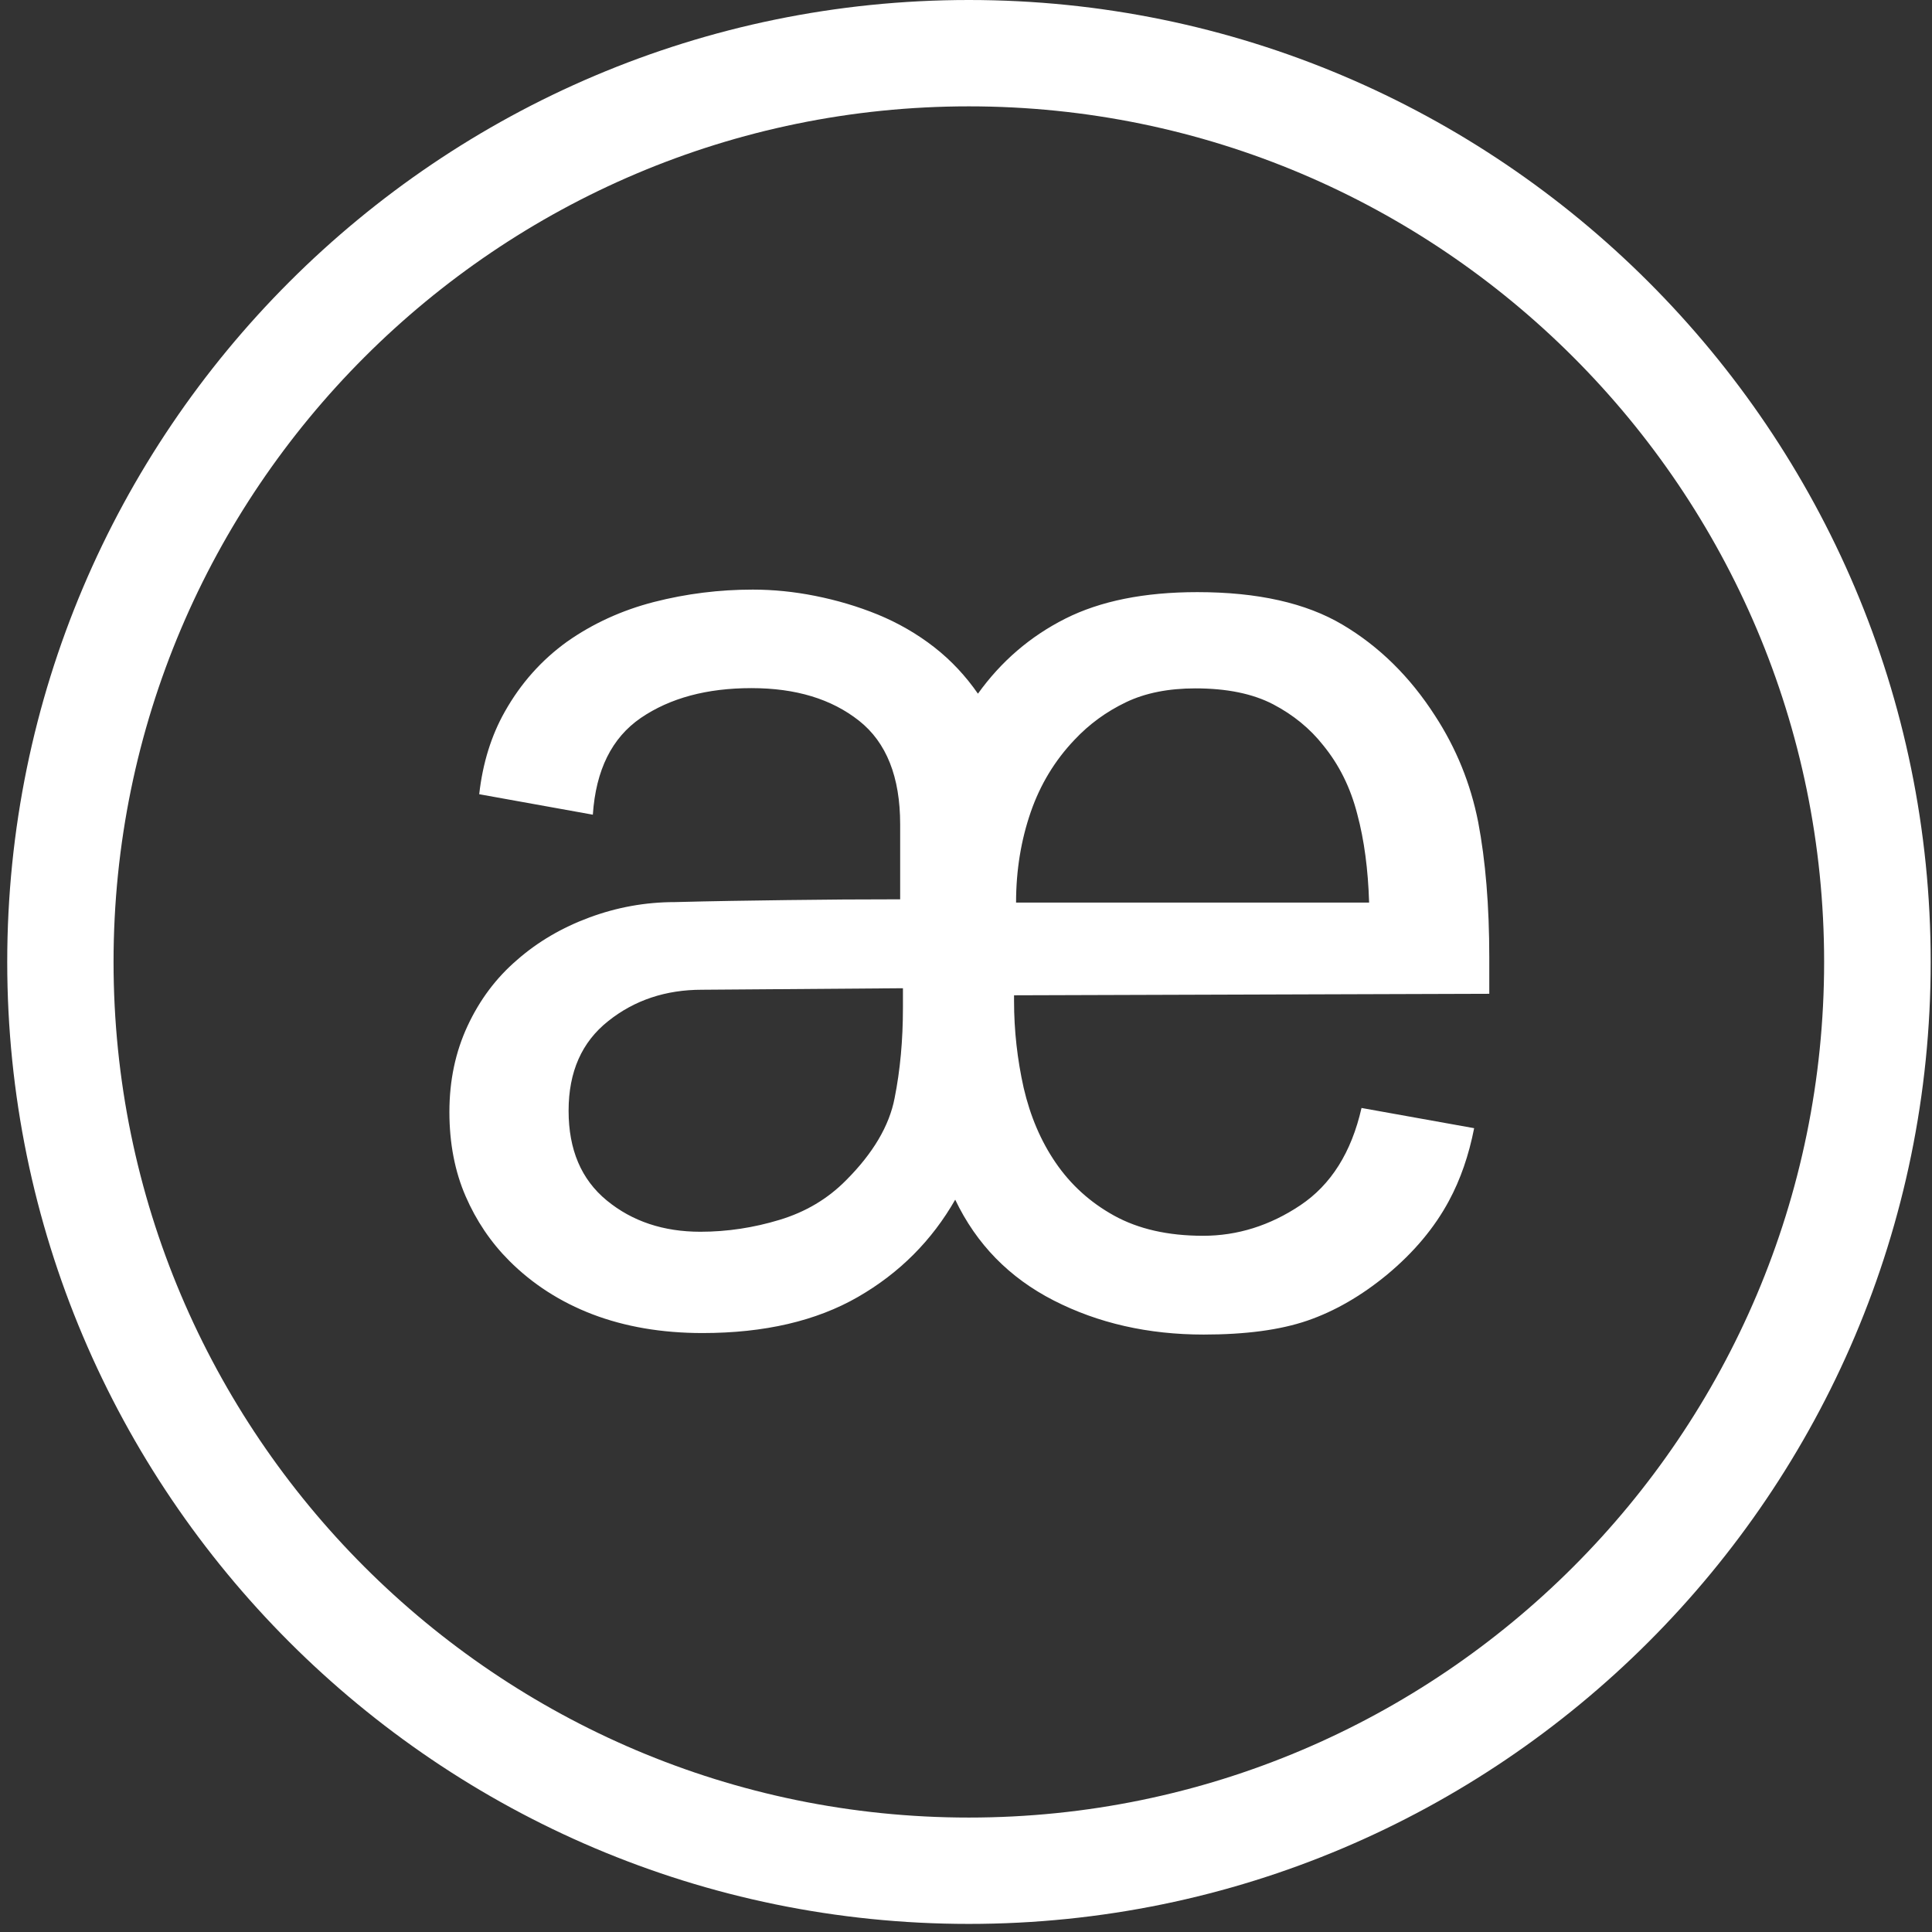
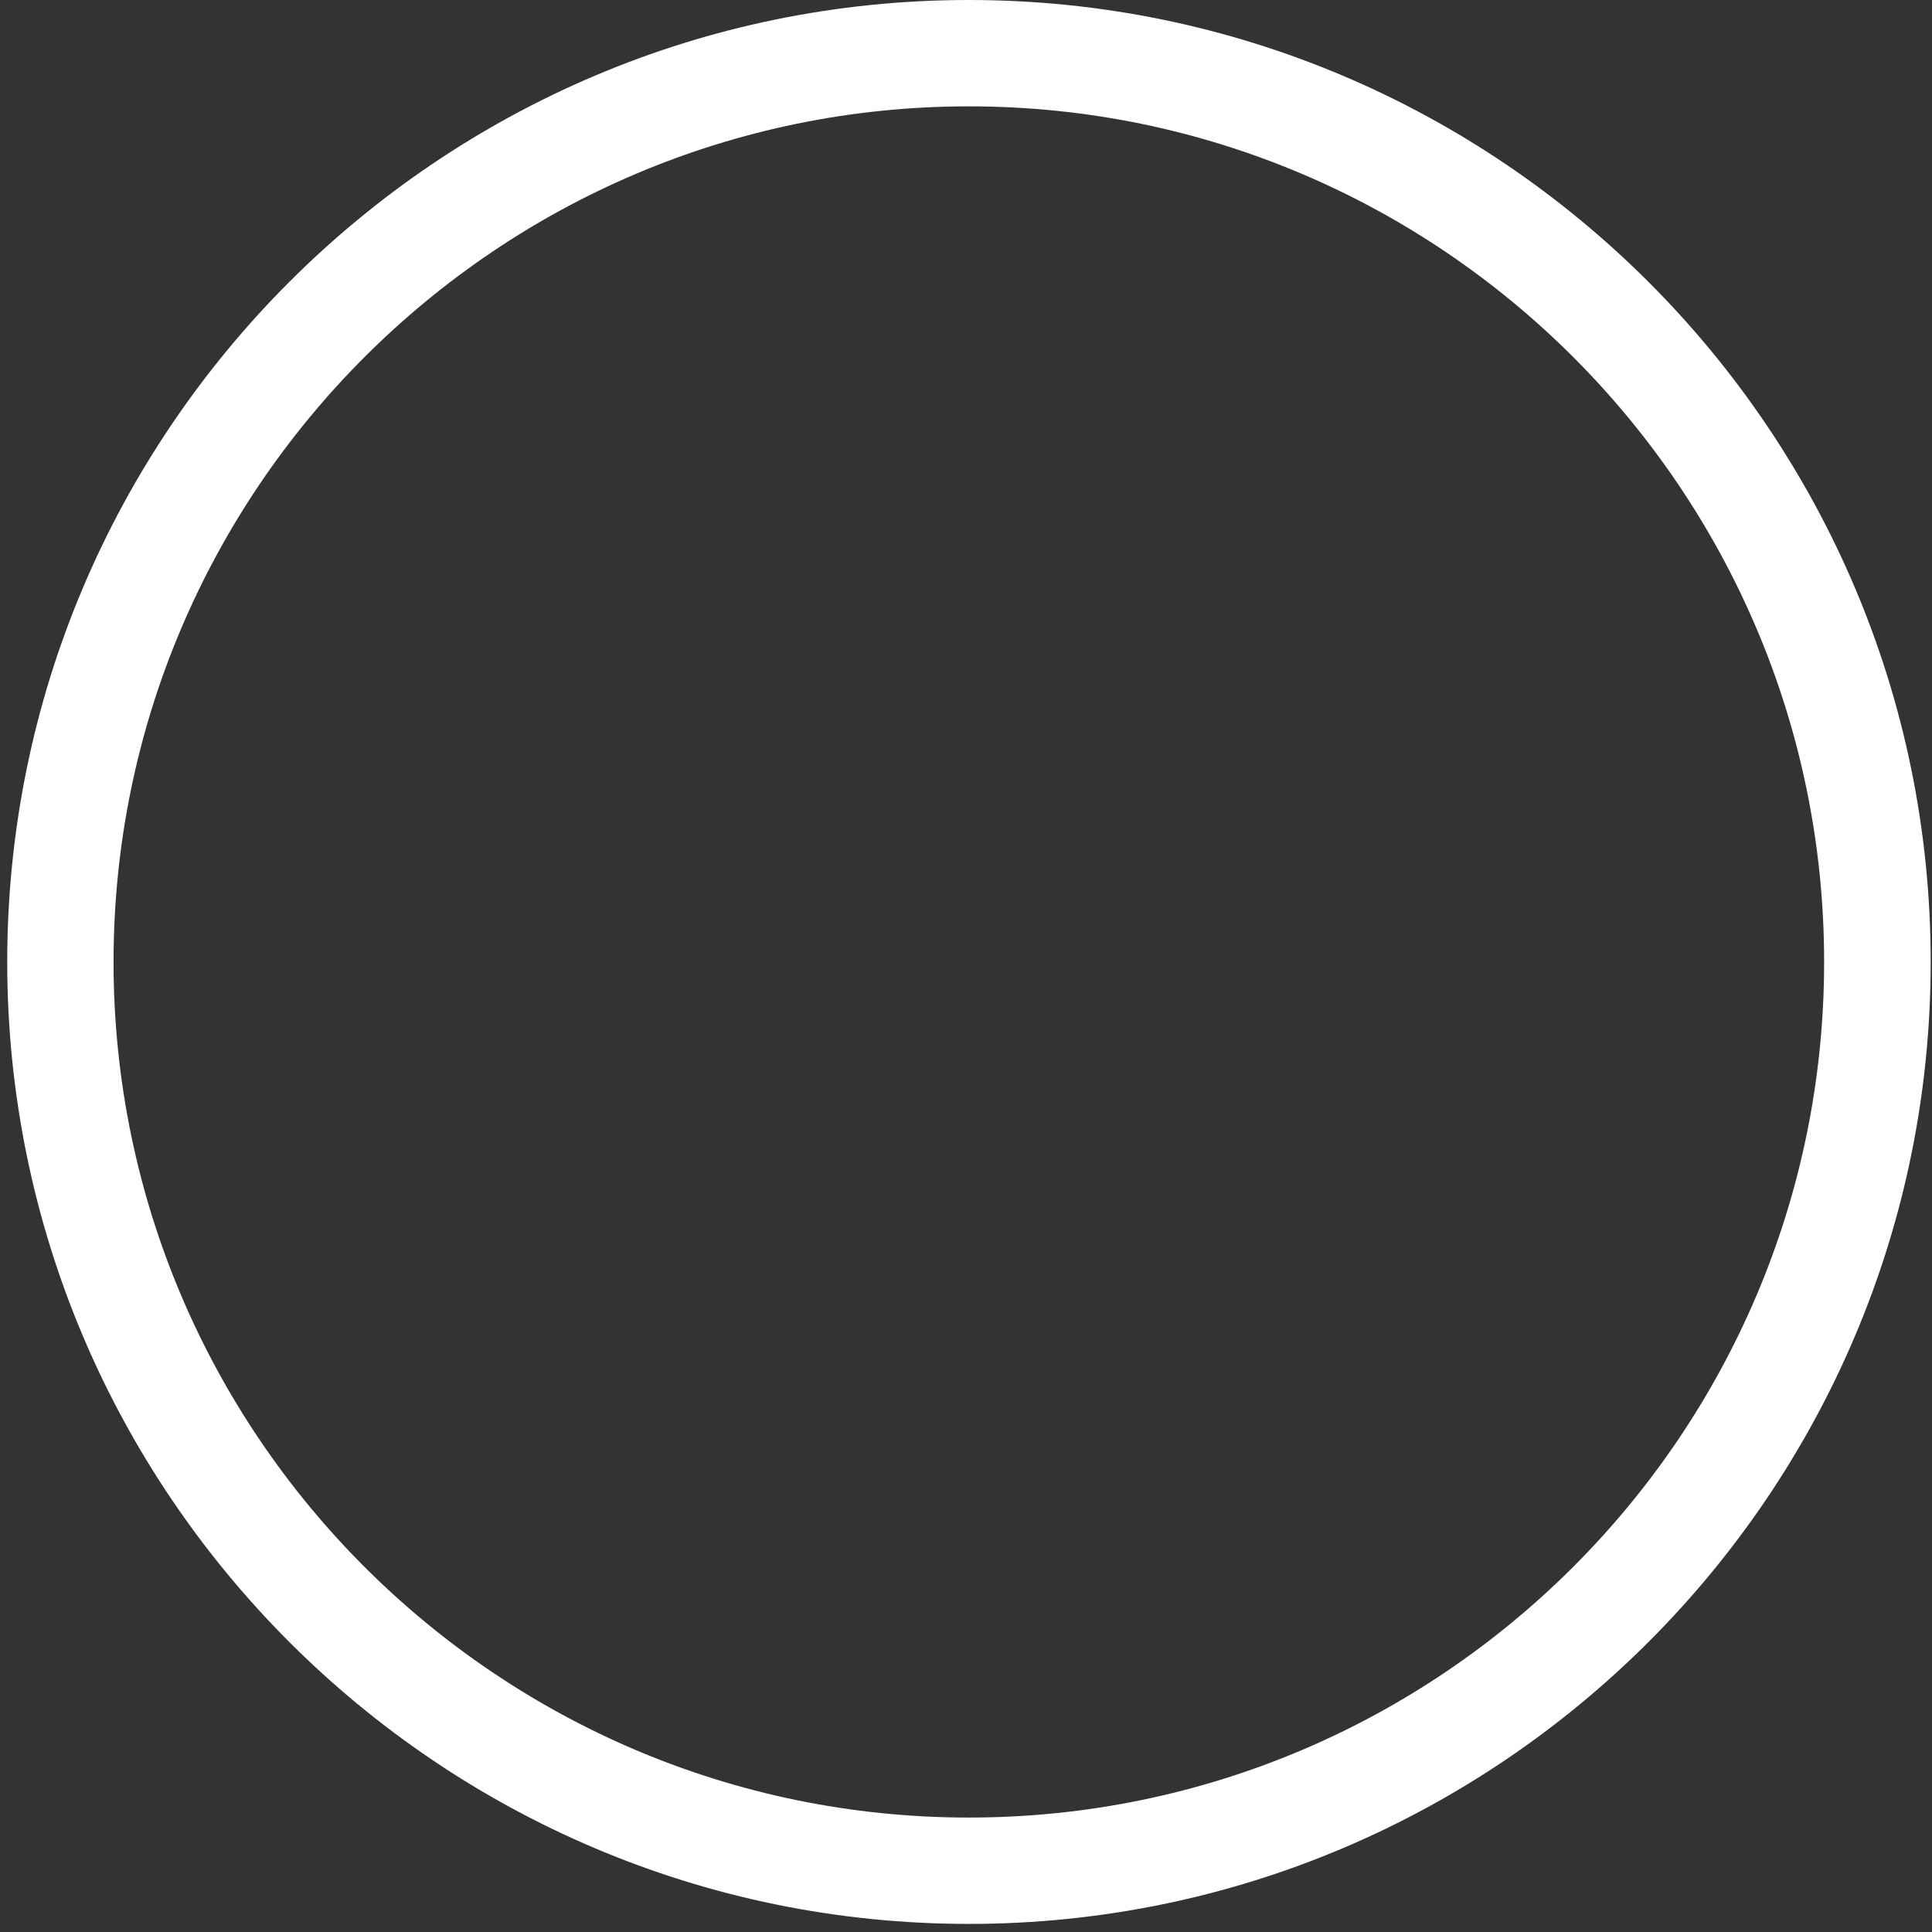
<svg xmlns="http://www.w3.org/2000/svg" width="128" height="128" viewBox="0 0 128 128" fill="white">
  <rect x="0" y="0" width="128" height="128" fill="#333333" stroke="none" />
-   <path d="M97.666 74.745C97.314 76.536 96.762 78.142 95.993 79.565C95.039 81.339 93.684 82.962 91.894 84.452C90.187 85.858 88.414 86.879 86.607 87.498C84.8 88.117 82.508 88.418 79.748 88.418C76.067 88.418 72.754 87.665 69.81 86.159C66.865 84.653 64.69 82.427 63.285 79.481C61.746 82.176 59.604 84.335 56.844 85.925C54.084 87.515 50.654 88.318 46.538 88.318C43.844 88.318 41.419 87.9 39.261 87.079C37.119 86.259 35.279 85.071 33.74 83.531C32.518 82.31 31.548 80.87 30.845 79.247C30.142 77.623 29.774 75.766 29.774 73.674C29.774 71.582 30.176 69.69 30.979 67.966C31.782 66.243 32.87 64.787 34.258 63.598C35.63 62.393 37.236 61.456 39.043 60.787C40.85 60.117 42.74 59.766 44.715 59.766C47.224 59.699 49.717 59.665 52.176 59.632C54.636 59.598 57.128 59.582 59.638 59.582V54.611C59.638 51.481 58.734 49.188 56.911 47.749C55.087 46.31 52.728 45.59 49.784 45.59C46.839 45.59 44.397 46.243 42.456 47.565C40.532 48.887 39.478 51.013 39.277 53.975L31.749 52.619C31.983 50.544 32.552 48.736 33.438 47.163C34.509 45.255 35.898 43.715 37.571 42.511C39.261 41.322 41.184 40.435 43.326 39.883C45.484 39.331 47.659 39.063 49.867 39.063C51.222 39.063 52.594 39.197 54.017 39.481C55.439 39.766 56.81 40.167 58.166 40.72C59.504 41.272 60.759 41.992 61.896 42.879C63.034 43.766 63.988 44.803 64.791 45.958C66.33 43.816 68.254 42.159 70.579 40.987C72.905 39.816 75.816 39.23 79.329 39.23C83.328 39.23 86.523 39.95 88.949 41.389C91.375 42.828 93.416 44.837 95.072 47.414C96.478 49.573 97.431 51.916 97.933 54.46C98.418 57.004 98.669 60 98.669 63.448V65.841L67.183 65.941V66.31C67.183 68.284 67.401 70.192 67.819 72.067C68.254 73.941 68.957 75.598 69.944 77.038C70.931 78.477 72.202 79.648 73.808 80.536C75.414 81.423 77.372 81.874 79.714 81.874C81.973 81.874 84.131 81.205 86.155 79.849C88.18 78.494 89.535 76.352 90.204 73.406L97.666 74.745ZM46.505 65.573C44.112 65.573 42.038 66.259 40.298 67.648C38.541 69.038 37.671 71.013 37.671 73.59C37.671 76.167 38.508 78.142 40.197 79.531C41.887 80.921 43.962 81.607 46.404 81.607C48.178 81.607 49.934 81.339 51.641 80.82C53.364 80.301 54.836 79.431 56.058 78.192C57.831 76.418 58.918 74.594 59.27 72.753C59.638 70.912 59.822 68.921 59.822 66.761V65.473L46.505 65.573ZM90.706 59.766C90.639 57.623 90.388 55.665 89.919 53.925C89.468 52.167 88.715 50.661 87.661 49.372C86.791 48.268 85.687 47.364 84.348 46.661C82.993 45.958 81.287 45.607 79.195 45.607C77.422 45.607 75.883 45.908 74.595 46.527C73.306 47.146 72.169 47.967 71.182 49.021C69.893 50.377 68.923 51.967 68.287 53.807C67.652 55.648 67.317 57.64 67.317 59.799H90.706V59.766Z" />
  <path d="M64.188 127.464C29.055 127.464 0.479 98.879 0.479 63.732C0.479 28.586 29.055 -0 64.188 -0C99.321 -0 127.913 28.586 127.913 63.732C127.913 98.879 99.321 127.464 64.188 127.464ZM64.188 7.046C32.953 7.046 7.523 32.468 7.523 63.732C7.523 94.996 32.936 120.418 64.188 120.418C95.44 120.418 120.853 94.996 120.853 63.732C120.853 32.468 95.44 7.046 64.188 7.046Z" />
</svg>